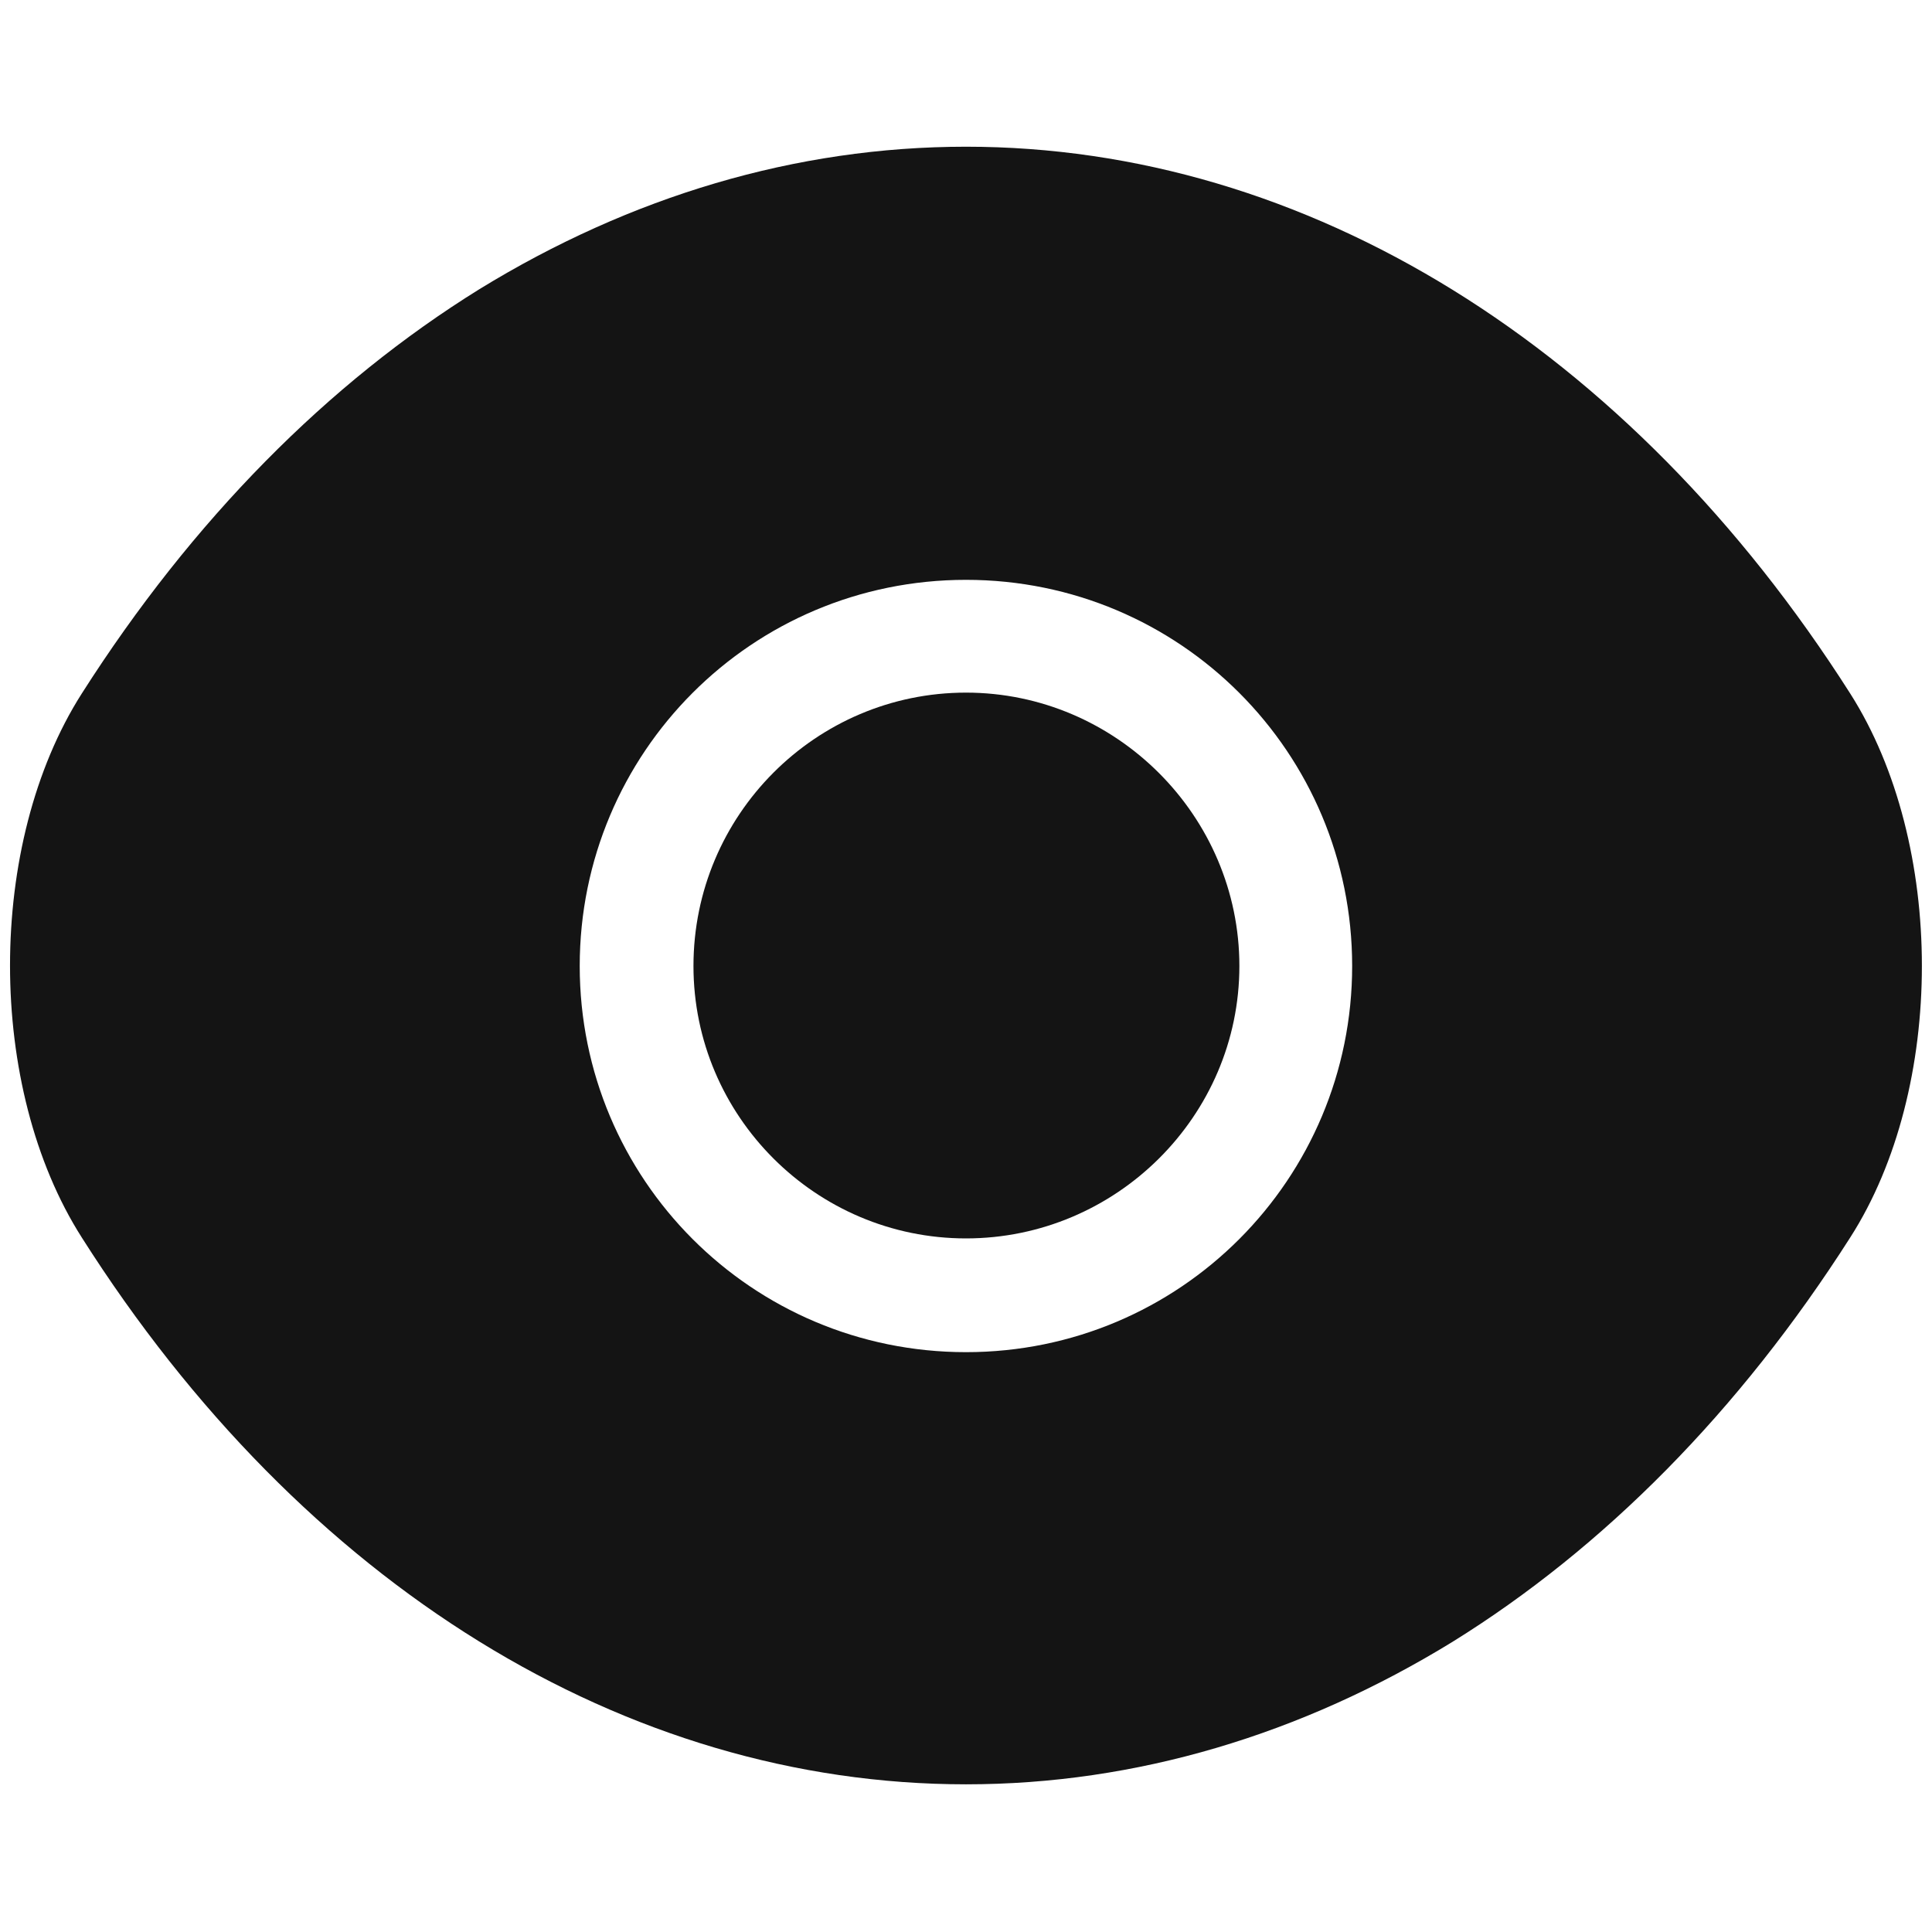
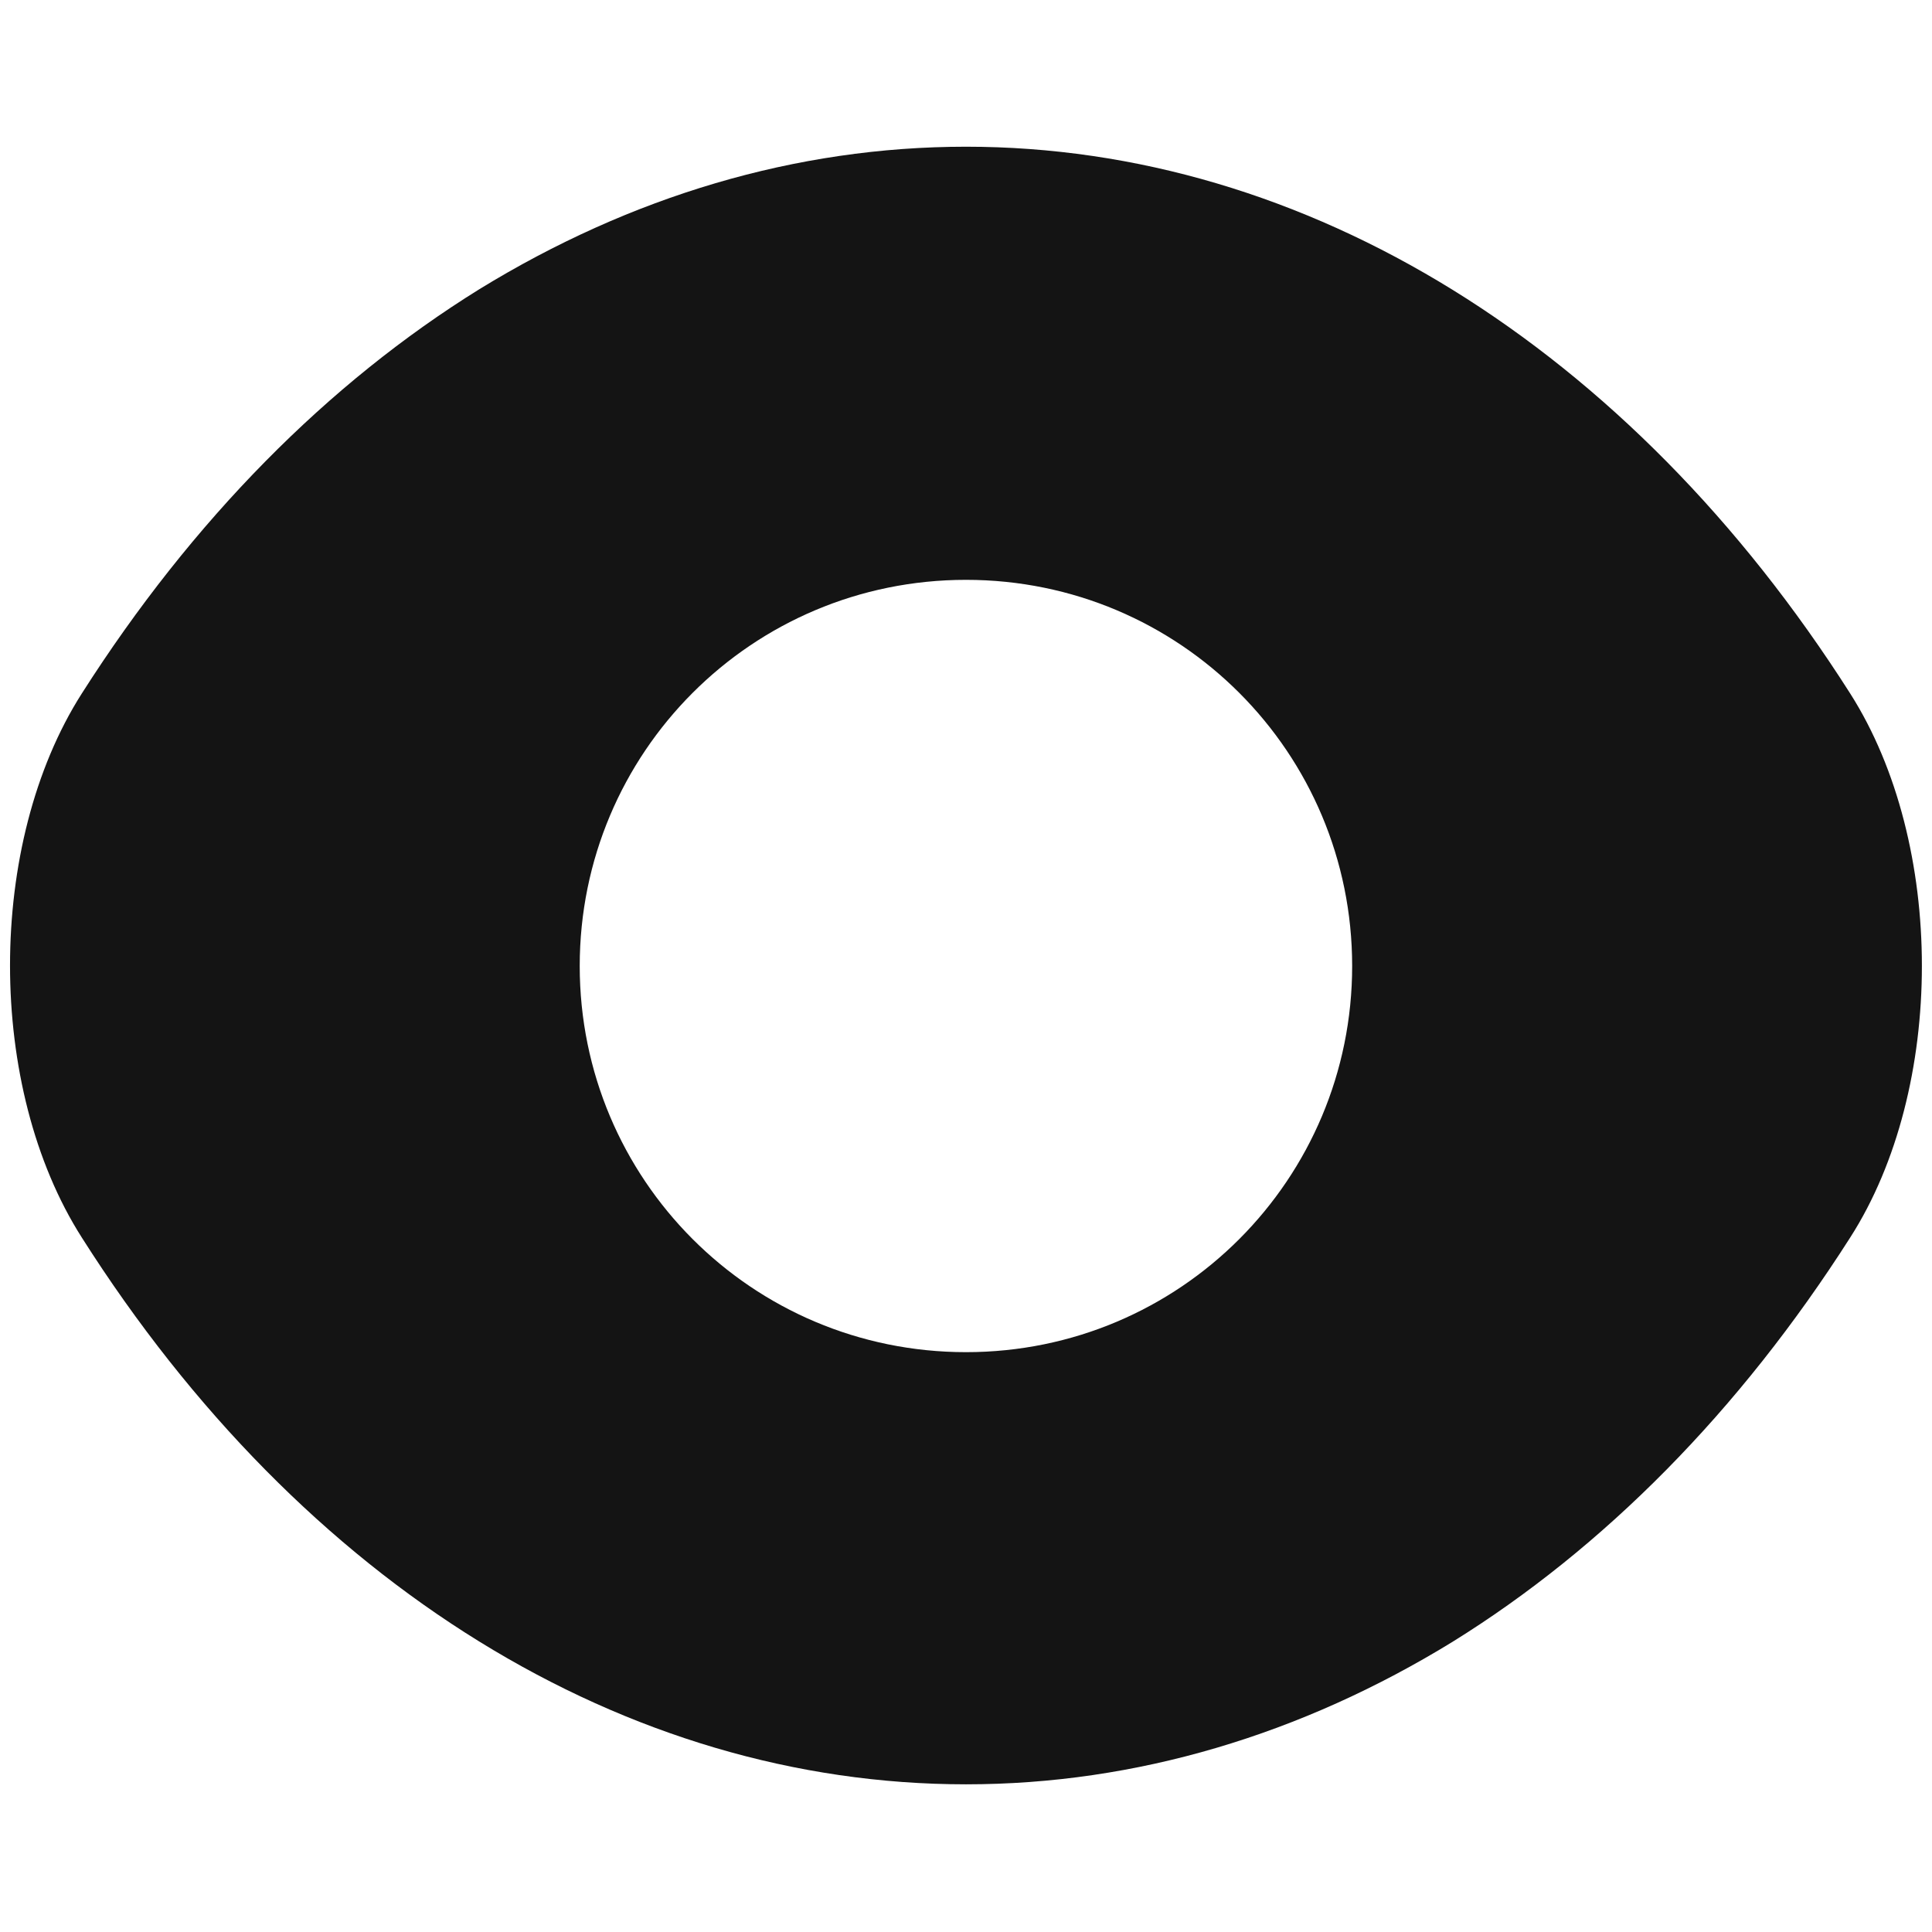
<svg xmlns="http://www.w3.org/2000/svg" width="16" height="16" viewBox="0 0 16 16" fill="none">
  <g clip-path="url(#clip0_190_8337)">
    <path d="M15.323 5.744C13.494 2.87 10.818 1.215 8 1.215C6.591 1.215 5.221 1.627 3.97 2.395C2.719 3.171 1.595 4.303 0.677 5.744C-0.115 6.987 -0.115 9.005 0.677 10.248C2.506 13.13 5.181 14.777 8 14.777C9.409 14.777 10.778 14.365 12.029 13.597C13.28 12.821 14.404 11.689 15.323 10.248C16.114 9.013 16.114 6.987 15.323 5.744ZM8 11.198C6.226 11.198 4.801 9.765 4.801 8C4.801 6.234 6.226 4.802 8 4.802C9.773 4.802 11.198 6.234 11.198 8C11.198 9.765 9.773 11.198 8 11.198Z" fill="#141414" />
-     <path d="M8 5.736C6.757 5.736 5.743 6.749 5.743 8C5.743 9.243 6.757 10.256 8 10.256C9.243 10.256 10.264 9.243 10.264 8C10.264 6.757 9.243 5.736 8 5.736Z" fill="#141414" />
  </g>
  <defs>
    <clipPath id="clip0_190_8337">
      <rect width="16" height="16" rx="4" fill="white" />
    </clipPath>
  </defs>
</svg>